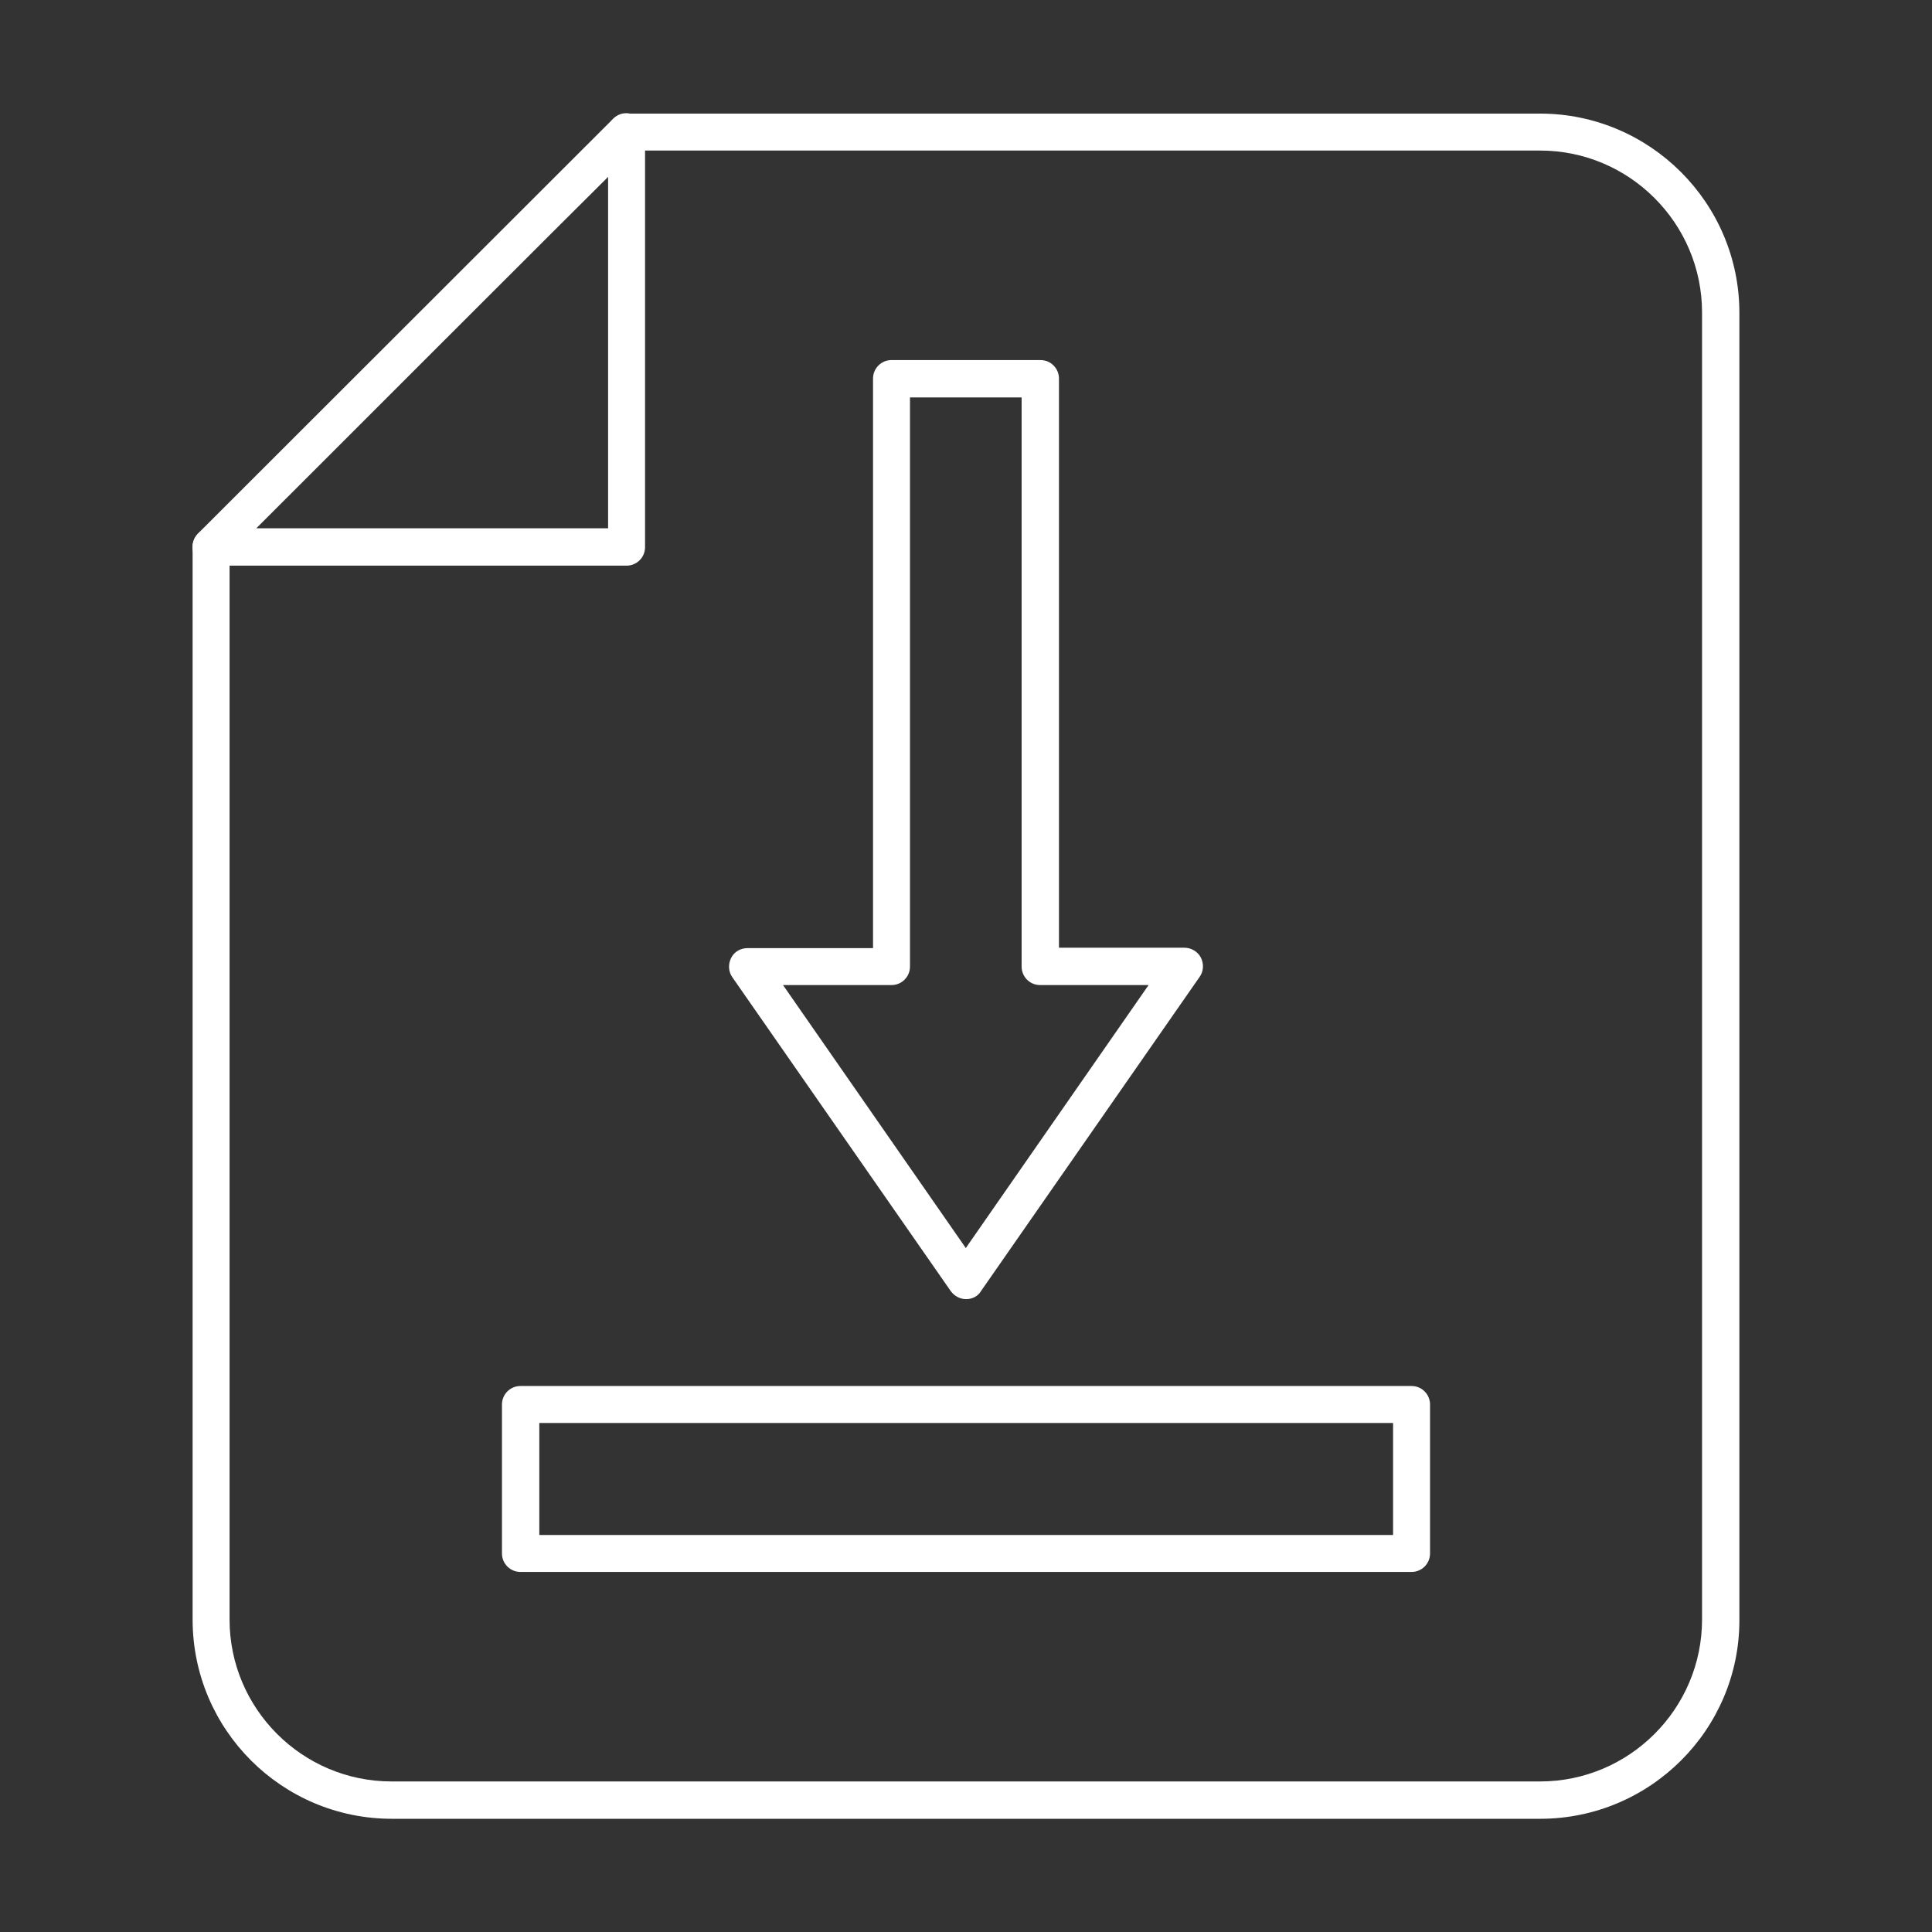
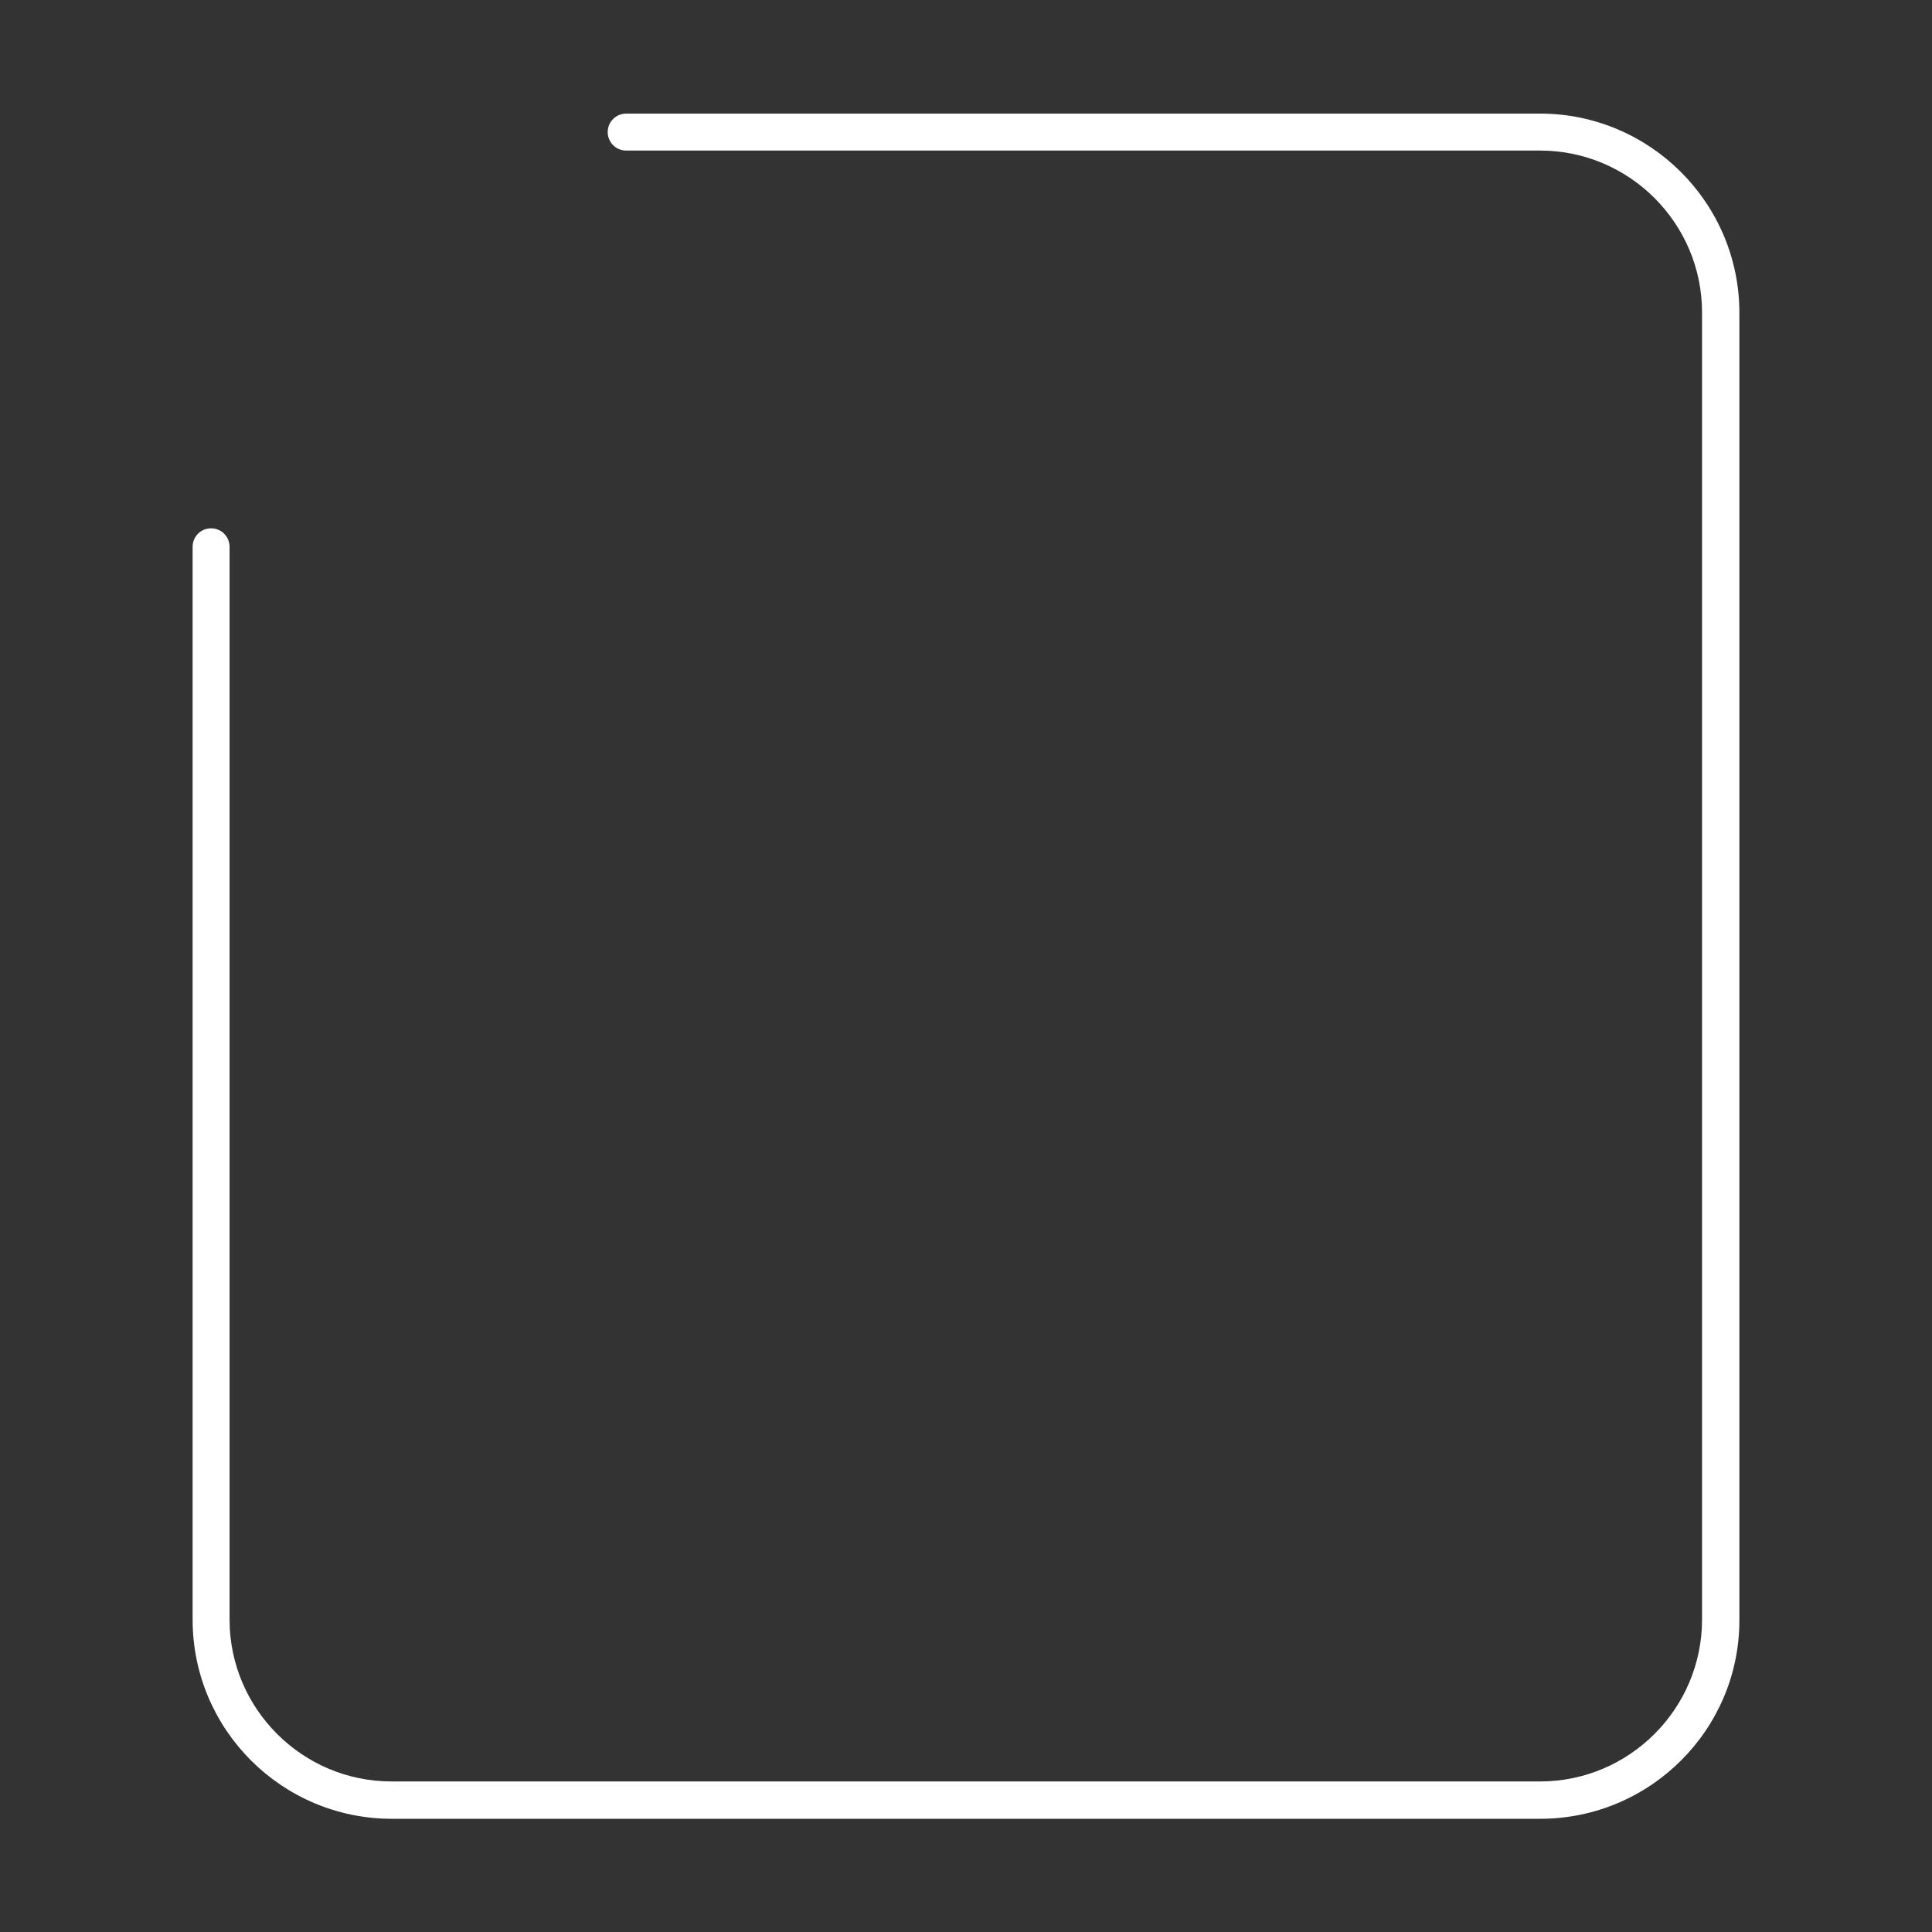
<svg xmlns="http://www.w3.org/2000/svg" version="1.1" width="512" height="512" x="0" y="0" viewBox="0 0 491.5 491.5" style="enable-background:new 0 0 512 512" xml:space="preserve" class="">
  <rect x="0" y="0" width="491.5" height="491.5" fill="#333333" stroke="none" />
  <g>
    <g fill-rule="evenodd" clip-rule="evenodd">
      <path d="M391.8 462.7H99.7C71.7 462.7 49 440 49 412V139.1c0-2.6 2.1-4.7 4.7-4.7s4.7 2.1 4.7 4.7V412c0 22.7 18.5 41.2 41.2 41.2h292.2c22.7 0 41.2-18.5 41.2-41.2V79.5c0-22.7-18.5-41.2-41.2-41.2H159.3c-2.6 0-4.7-2.1-4.7-4.7s2.1-4.7 4.7-4.7h232.5c27.9 0 50.7 22.7 50.7 50.7v332.6c0 27.8-22.7 50.5-50.7 50.5z" fill="#ffffff" opacity="1" data-original="#000000" />
-       <path d="M65.2 134.4h89.5V45c-.1 0-89.5 89.4-89.5 89.4zm94.2 9.5H53.7c-1.9 0-3.6-1.2-4.4-2.9-.7-1.8-.3-3.8 1-5.2L156 30.2c1.4-1.4 3.4-1.8 5.2-1 1.8.7 2.9 2.5 2.9 4.4v105.6c0 2.6-2.1 4.7-4.7 4.7zM199.2 250.6l46.5 66.9 46.5-66.9h-27.6c-2.6 0-4.7-2.1-4.7-4.7V101.1h-28.4v144.8c0 2.6-2.1 4.7-4.7 4.7zm46.6 79.9c-1.6 0-3-.8-3.9-2l-55.6-79.9c-1-1.4-1.1-3.3-.3-4.9s2.4-2.5 4.2-2.5h31.9V96.3c0-2.6 2.1-4.7 4.7-4.7h37.9c2.6 0 4.7 2.1 4.7 4.7v144.8h31.9c1.8 0 3.4 1 4.2 2.5.8 1.6.7 3.5-.3 4.9l-55.6 79.9c-.8 1.4-2.3 2.1-3.8 2.1zM137.2 390.5h217.2V362H137.2zm221.9 9.4H132.4c-2.6 0-4.7-2.1-4.7-4.7v-37.9c0-2.6 2.1-4.7 4.7-4.7h226.7c2.6 0 4.7 2.1 4.7 4.7v37.9c0 2.6-2.1 4.7-4.7 4.7z" fill="#ffffff" opacity="1" data-original="#000000" />
    </g>
  </g>
</svg>